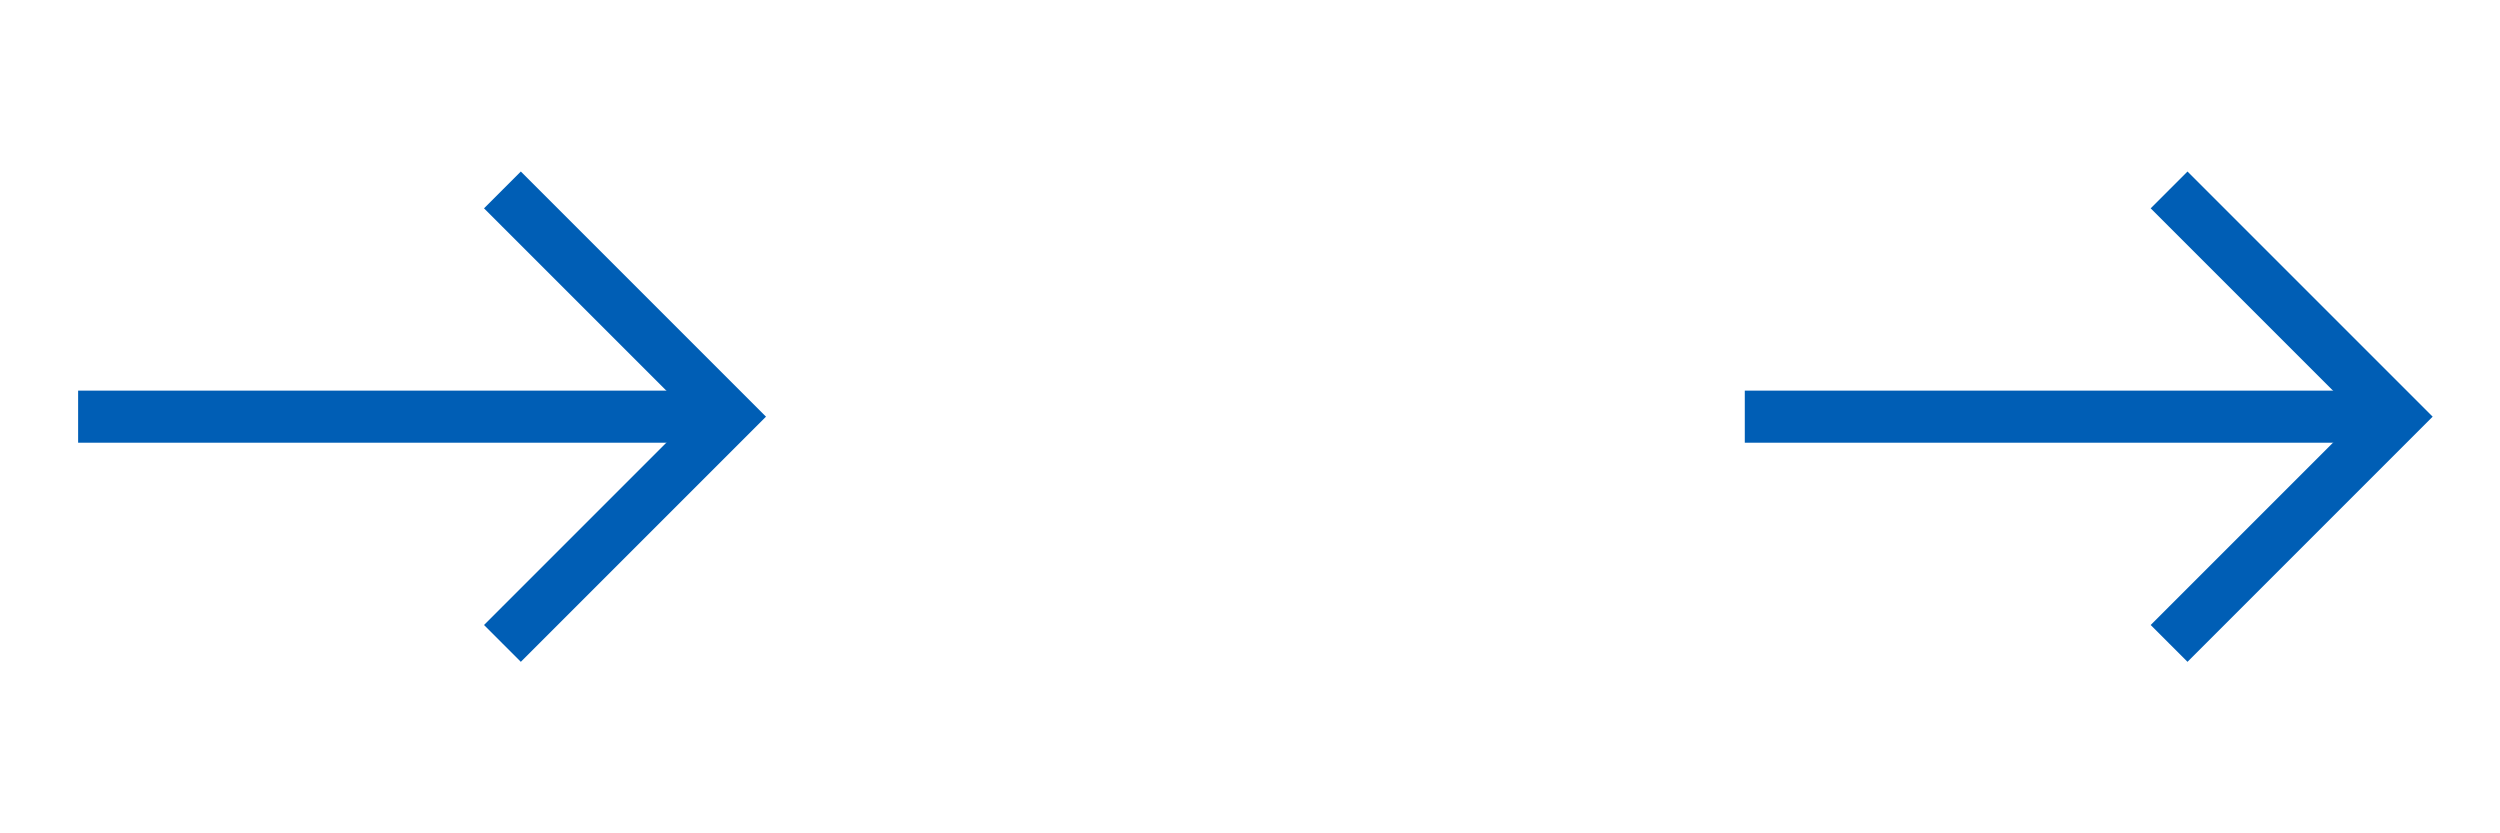
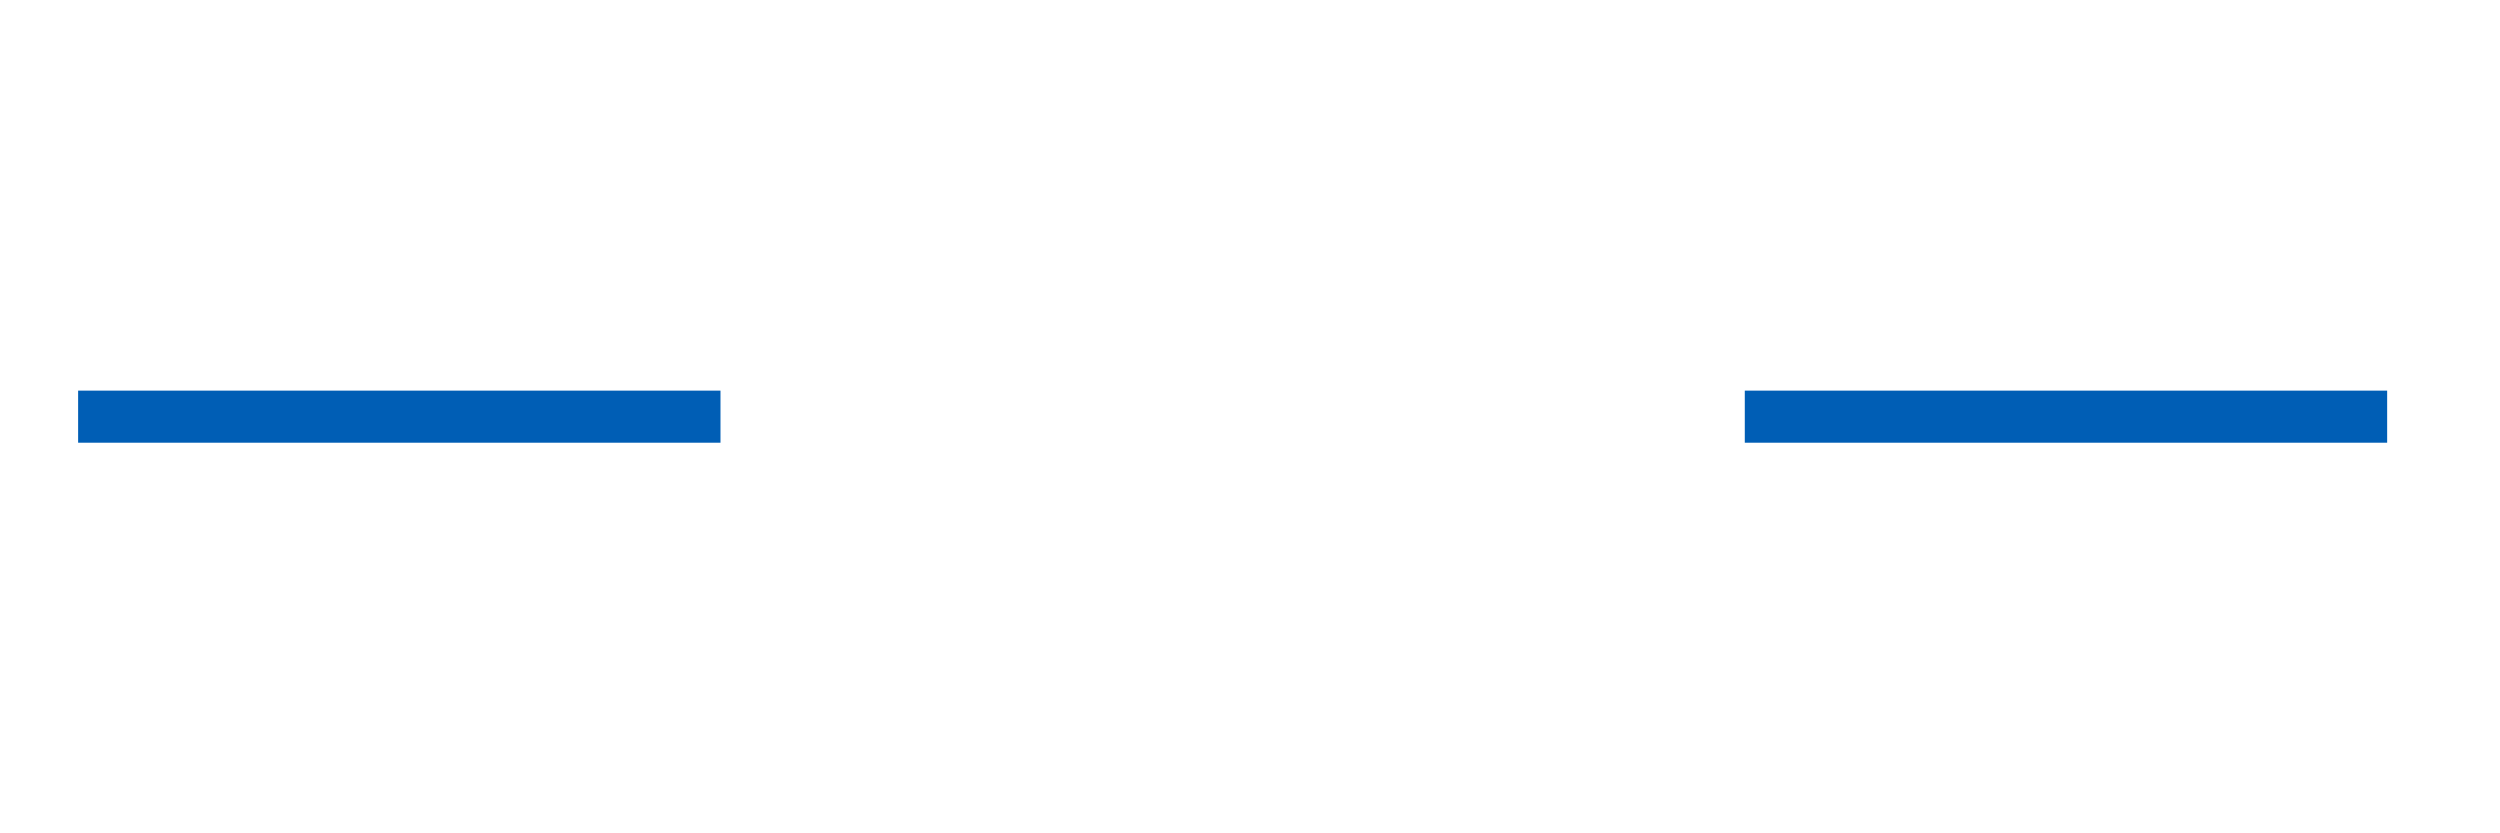
<svg xmlns="http://www.w3.org/2000/svg" width="72" height="24" viewBox="0 0 72 24" fill="none">
  <path d="M20 12H3" stroke="#005EB5" stroke-width="1.5" stroke-linecap="square" />
-   <path d="M15 6L21 12L15 18" stroke="#005EB5" stroke-width="1.5" stroke-linecap="square" />
  <path d="M68 12H51" stroke="#005EB5" stroke-width="1.5" stroke-linecap="square" />
-   <path d="M63 6L69 12L63 18" stroke="#005EB5" stroke-width="1.5" stroke-linecap="square" />
</svg>